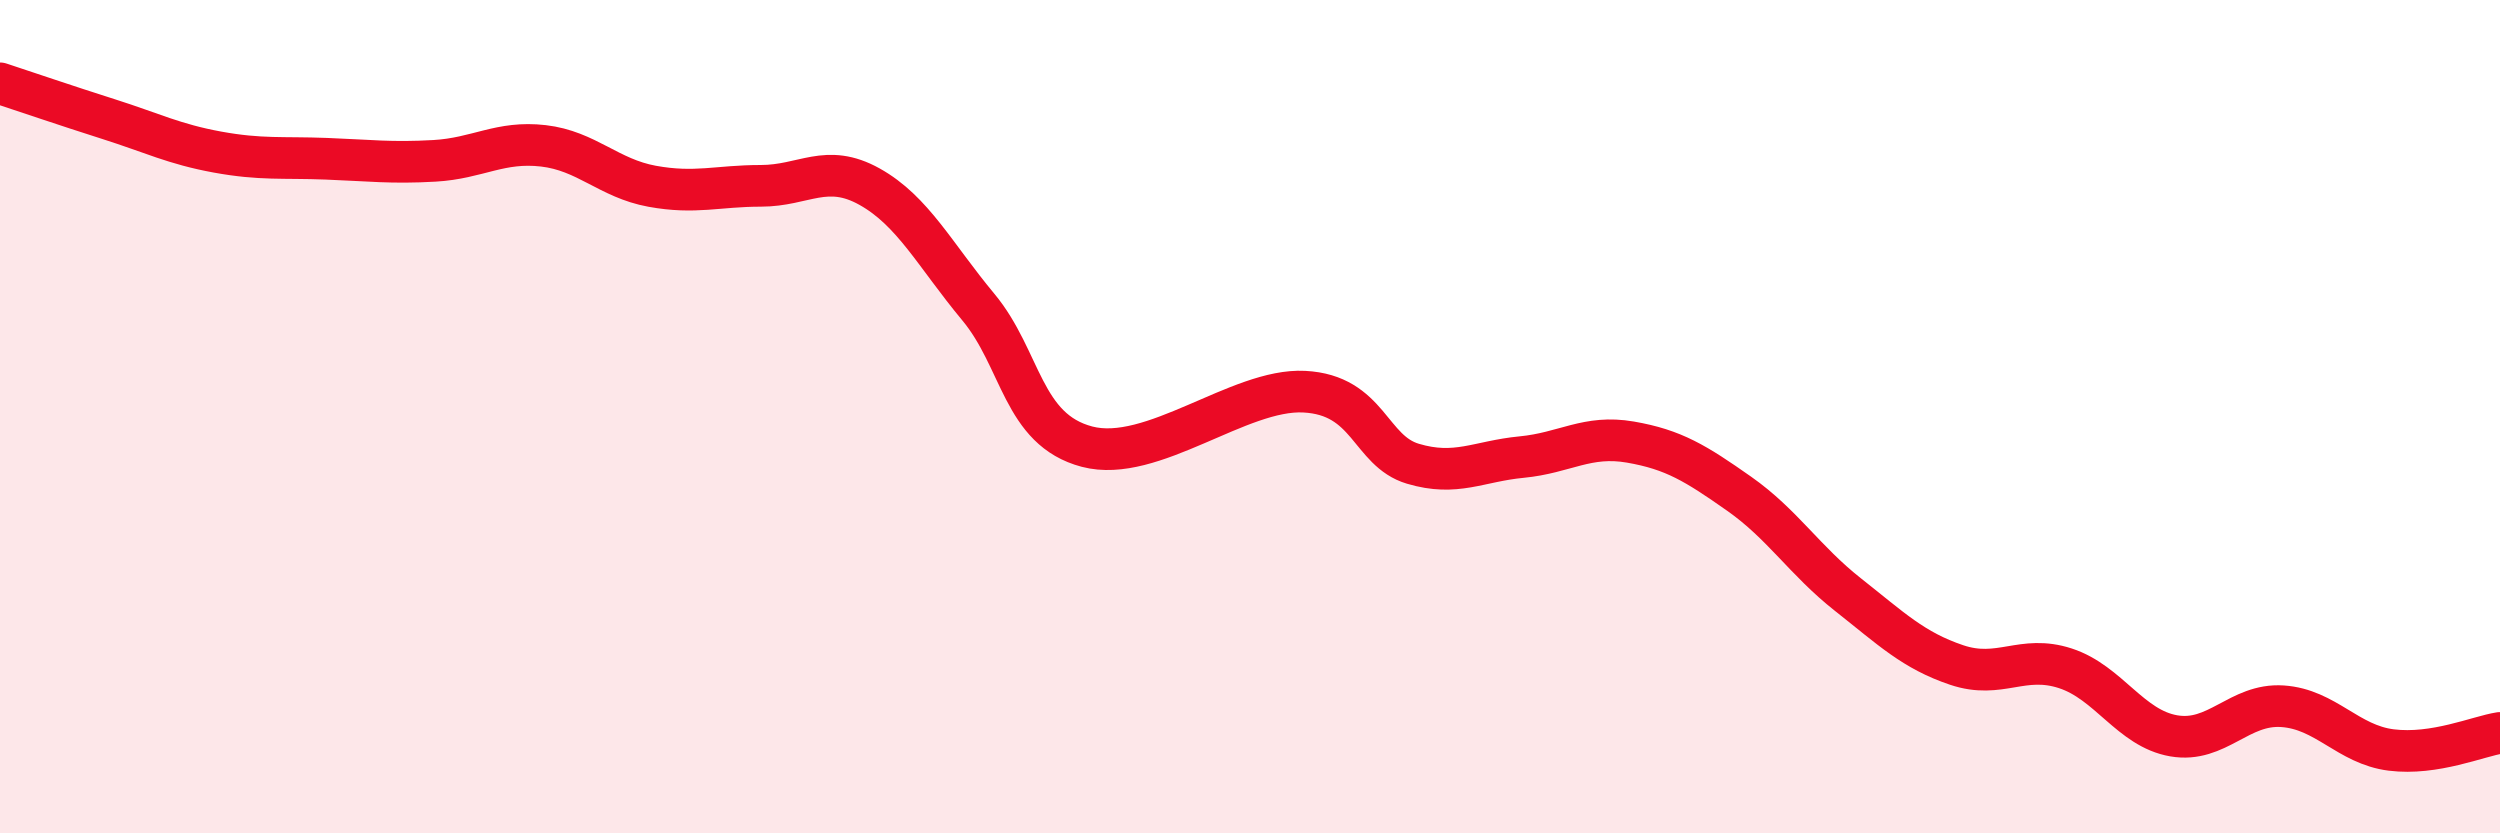
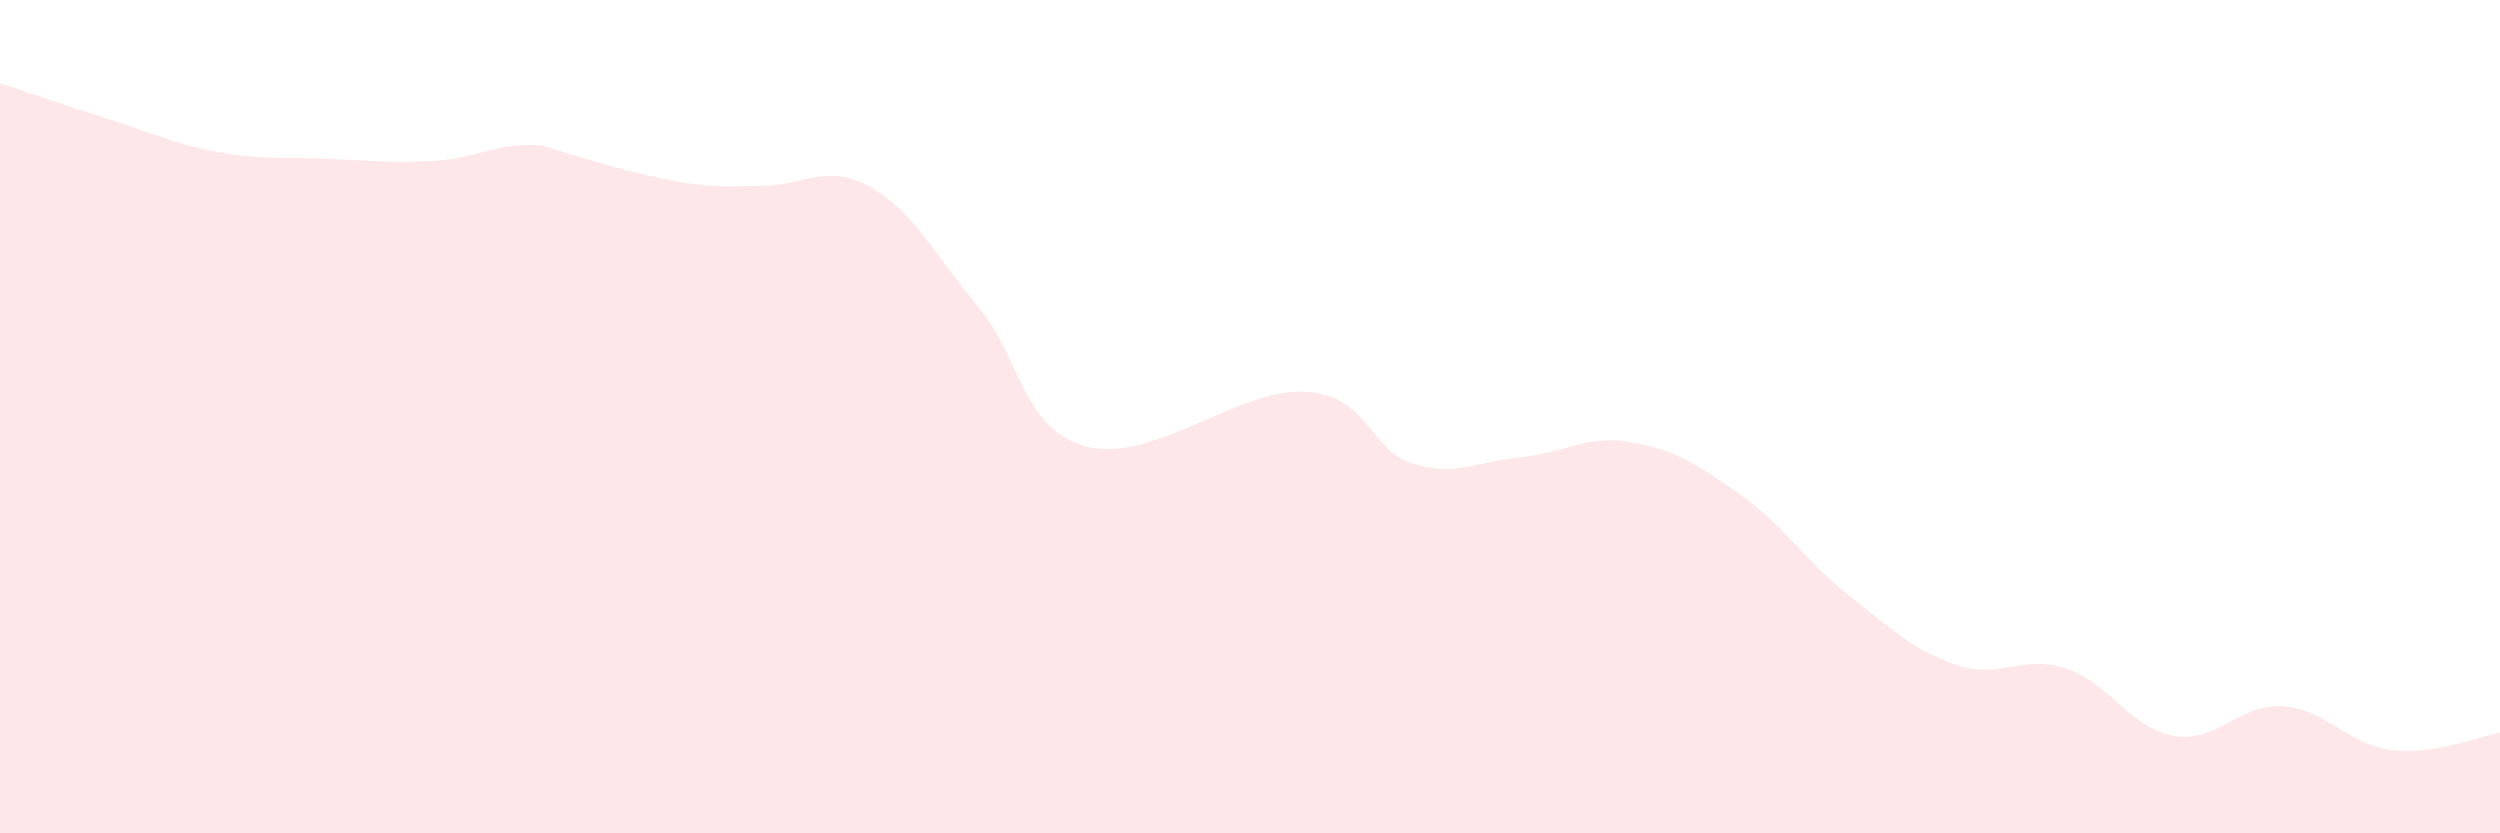
<svg xmlns="http://www.w3.org/2000/svg" width="60" height="20" viewBox="0 0 60 20">
-   <path d="M 0,2 C 0.52,2.17 1.57,2.53 2.61,2.86 C 3.65,3.19 4.18,3.46 5.22,3.65 C 6.26,3.84 6.79,3.77 7.83,3.81 C 8.87,3.85 9.39,3.92 10.43,3.86 C 11.47,3.8 12,3.38 13.04,3.5 C 14.08,3.62 14.61,4.28 15.65,4.47 C 16.69,4.66 17.22,4.46 18.26,4.46 C 19.3,4.46 19.83,3.9 20.87,4.48 C 21.91,5.06 22.44,6.12 23.48,7.37 C 24.52,8.62 24.53,10.31 26.09,10.72 C 27.65,11.13 29.74,9.32 31.3,9.4 C 32.86,9.48 32.87,10.82 33.91,11.13 C 34.95,11.44 35.48,11.07 36.52,10.97 C 37.56,10.87 38.09,10.43 39.13,10.61 C 40.17,10.79 40.7,11.12 41.74,11.85 C 42.78,12.58 43.31,13.45 44.35,14.27 C 45.39,15.09 45.92,15.61 46.96,15.96 C 48,16.31 48.53,15.7 49.57,16.04 C 50.61,16.38 51.13,17.48 52.17,17.66 C 53.21,17.84 53.74,16.88 54.78,16.95 C 55.82,17.02 56.35,17.87 57.39,18 C 58.43,18.13 59.48,17.67 60,17.59L60 20L0 20Z" fill="#EB0A25" opacity="0.1" stroke-linecap="round" stroke-linejoin="round" />
-   <path d="M 0,2 C 0.52,2.17 1.57,2.53 2.61,2.86 C 3.65,3.19 4.18,3.46 5.22,3.65 C 6.26,3.84 6.79,3.77 7.83,3.81 C 8.87,3.85 9.39,3.92 10.43,3.86 C 11.47,3.8 12,3.38 13.04,3.5 C 14.08,3.62 14.61,4.28 15.65,4.47 C 16.69,4.66 17.22,4.46 18.26,4.46 C 19.3,4.46 19.83,3.9 20.87,4.48 C 21.91,5.06 22.44,6.12 23.48,7.37 C 24.52,8.62 24.53,10.31 26.09,10.72 C 27.65,11.13 29.74,9.32 31.3,9.4 C 32.86,9.48 32.87,10.82 33.91,11.13 C 34.95,11.44 35.48,11.07 36.52,10.97 C 37.56,10.87 38.09,10.43 39.13,10.61 C 40.17,10.79 40.7,11.12 41.74,11.85 C 42.78,12.58 43.31,13.45 44.35,14.27 C 45.39,15.09 45.92,15.61 46.96,15.96 C 48,16.31 48.53,15.7 49.57,16.04 C 50.61,16.38 51.13,17.48 52.17,17.66 C 53.21,17.84 53.74,16.88 54.78,16.95 C 55.82,17.02 56.35,17.87 57.39,18 C 58.43,18.13 59.48,17.67 60,17.59" stroke="#EB0A25" stroke-width="1" fill="none" stroke-linecap="round" stroke-linejoin="round" />
+   <path d="M 0,2 C 0.52,2.17 1.57,2.53 2.61,2.86 C 3.65,3.19 4.18,3.46 5.22,3.65 C 6.26,3.84 6.79,3.77 7.83,3.81 C 8.87,3.85 9.39,3.92 10.43,3.86 C 11.47,3.8 12,3.38 13.04,3.5 C 16.69,4.66 17.22,4.46 18.26,4.46 C 19.3,4.46 19.83,3.9 20.87,4.48 C 21.91,5.06 22.44,6.12 23.48,7.37 C 24.52,8.62 24.53,10.31 26.09,10.72 C 27.65,11.13 29.74,9.32 31.3,9.4 C 32.86,9.48 32.87,10.82 33.91,11.13 C 34.95,11.44 35.48,11.07 36.52,10.97 C 37.56,10.87 38.09,10.43 39.13,10.61 C 40.17,10.79 40.7,11.12 41.74,11.85 C 42.78,12.58 43.31,13.45 44.35,14.27 C 45.39,15.09 45.92,15.61 46.96,15.96 C 48,16.31 48.53,15.7 49.57,16.04 C 50.61,16.38 51.13,17.48 52.17,17.66 C 53.21,17.84 53.74,16.88 54.78,16.95 C 55.82,17.02 56.35,17.87 57.39,18 C 58.43,18.13 59.48,17.67 60,17.59L60 20L0 20Z" fill="#EB0A25" opacity="0.1" stroke-linecap="round" stroke-linejoin="round" />
</svg>